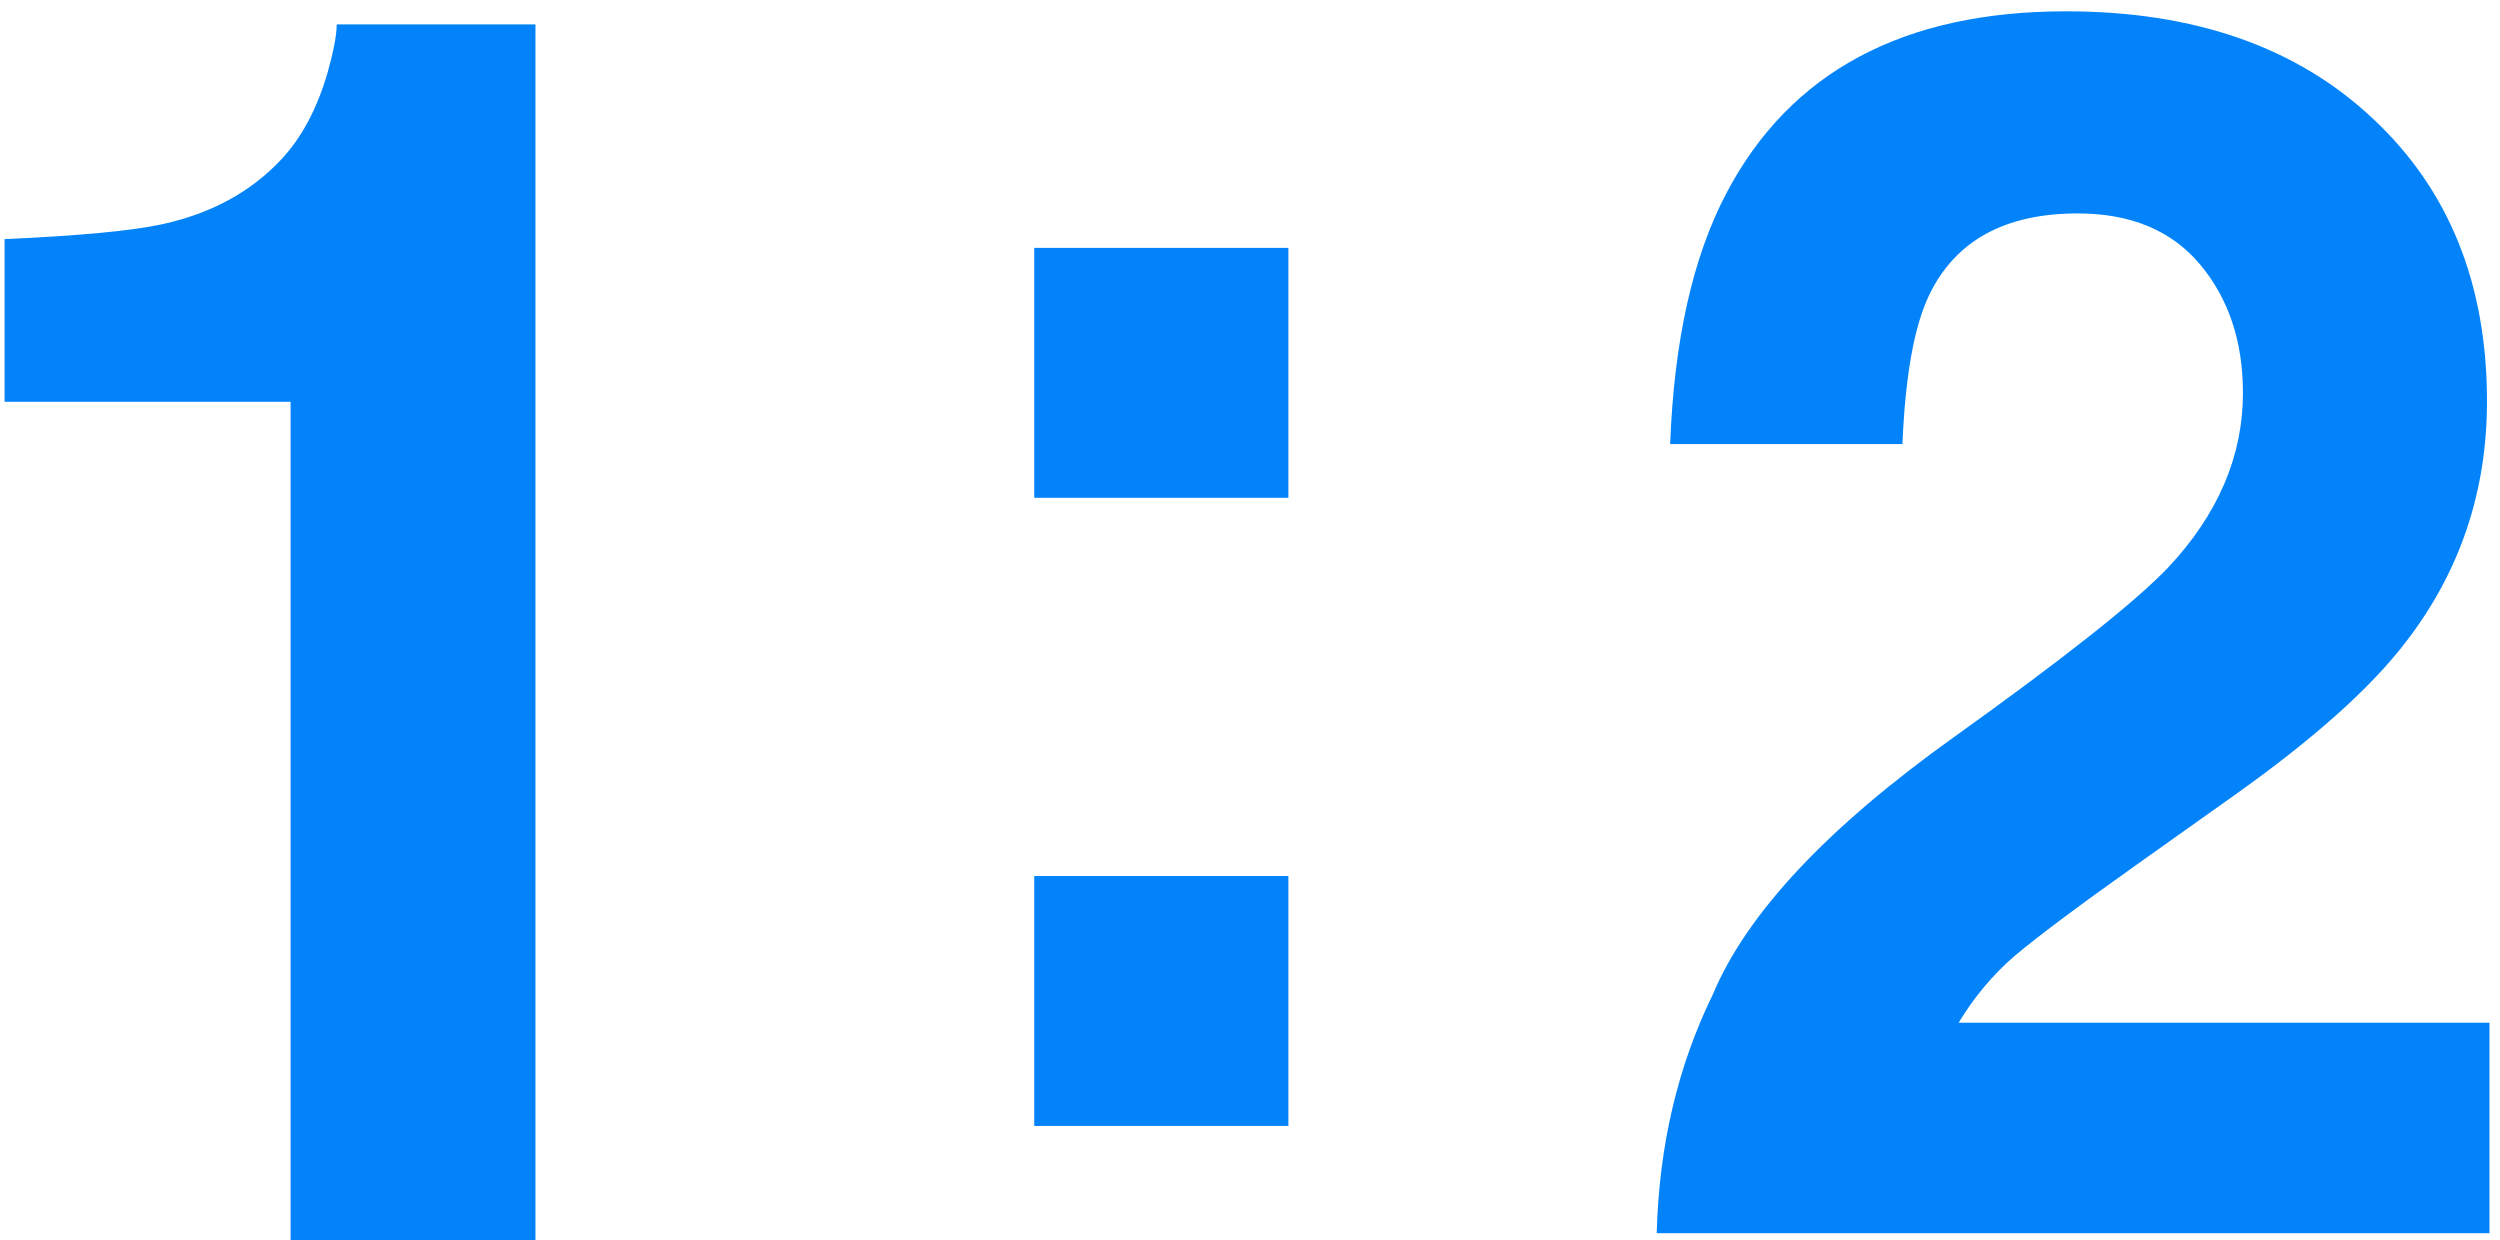
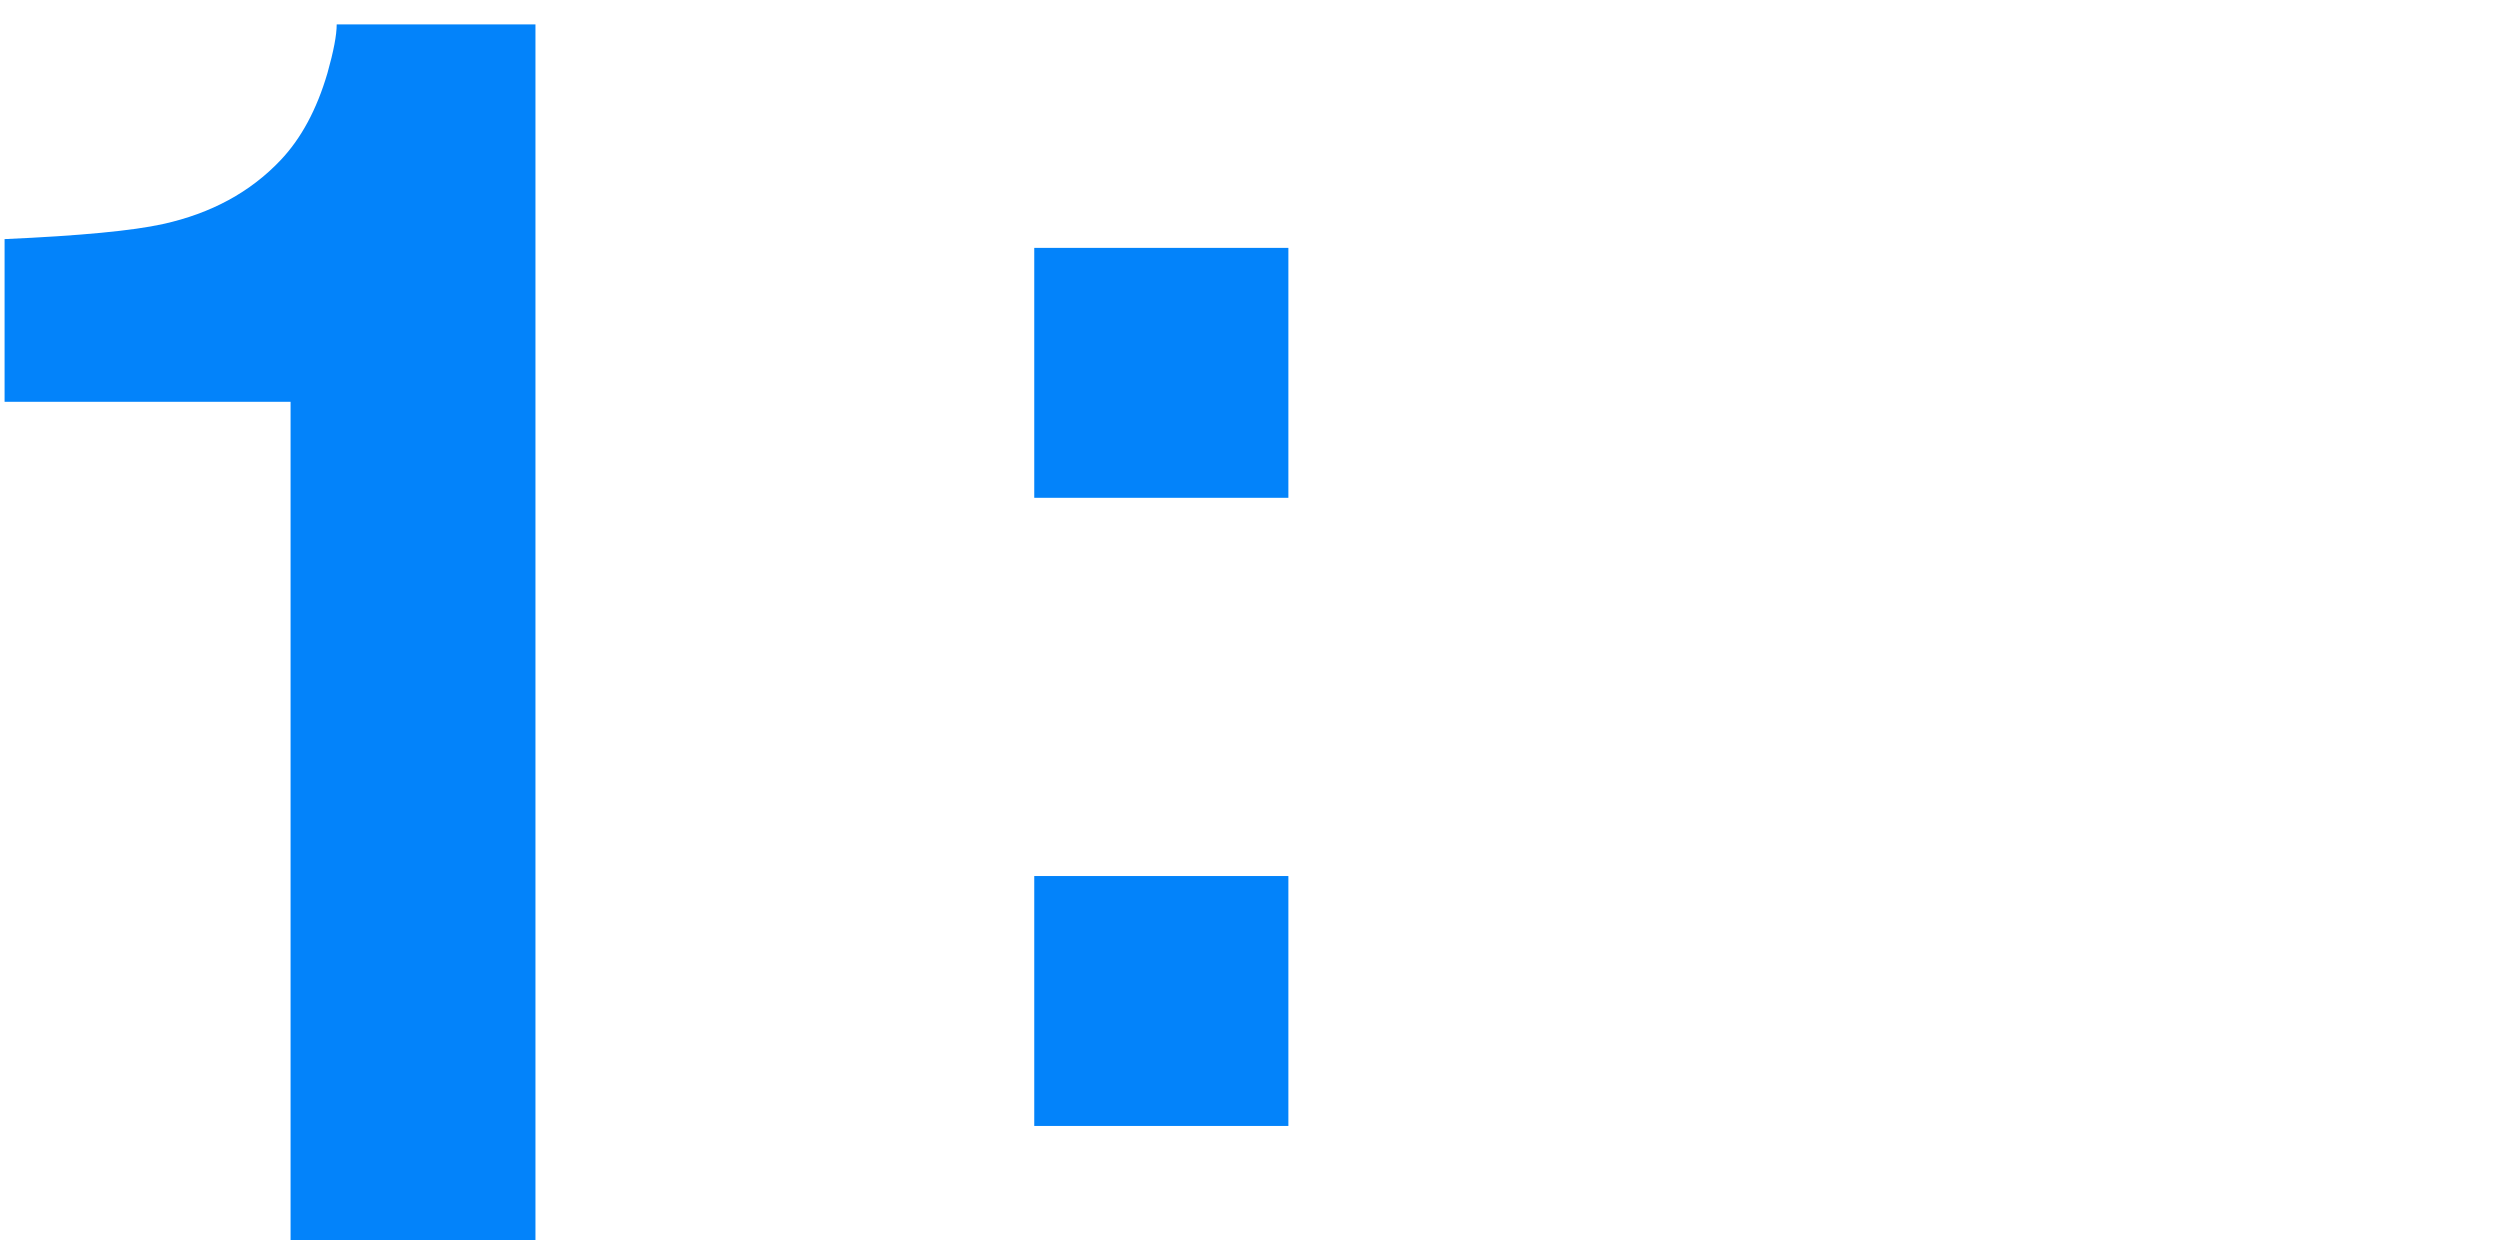
<svg xmlns="http://www.w3.org/2000/svg" width="131" height="65" viewBox="0 0 131 65" fill="none">
  <path d="M28.058 65H15.226V21.055H0.24V12.529C4.195 12.354 6.964 12.09 8.546 11.738C11.065 11.182 13.116 10.068 14.698 8.398C15.782 7.256 16.602 5.732 17.159 3.828C17.481 2.686 17.643 1.836 17.643 1.279H28.058V65Z" fill="#0383FA" />
  <path d="M67.511 45.904V59H54.195V45.904H67.511ZM54.195 26.085V12.989H67.511V26.085H54.195Z" fill="#0383FA" />
-   <path d="M115.289 13.864C113.795 12.077 111.656 11.184 108.873 11.184C105.064 11.184 102.472 12.604 101.095 15.446C100.304 17.087 99.835 19.694 99.689 23.269H87.516C87.721 17.849 88.702 13.469 90.46 10.129C93.8 3.771 99.732 0.593 108.258 0.593C114.996 0.593 120.357 2.468 124.342 6.218C128.326 9.938 130.318 14.875 130.318 21.027C130.318 25.744 128.912 29.934 126.1 33.596C124.254 36.027 121.222 38.737 117.003 41.726L111.993 45.285C108.858 47.512 106.705 49.123 105.533 50.119C104.391 51.115 103.424 52.273 102.633 53.591H130.45V64.621H86.812C86.93 60.051 87.911 55.876 89.757 52.097C91.544 47.849 95.763 43.352 102.413 38.605C108.185 34.475 111.92 31.516 113.619 29.729C116.227 26.945 117.53 23.898 117.53 20.588C117.53 17.893 116.783 15.651 115.289 13.864Z" fill="#0383FA" />
</svg>